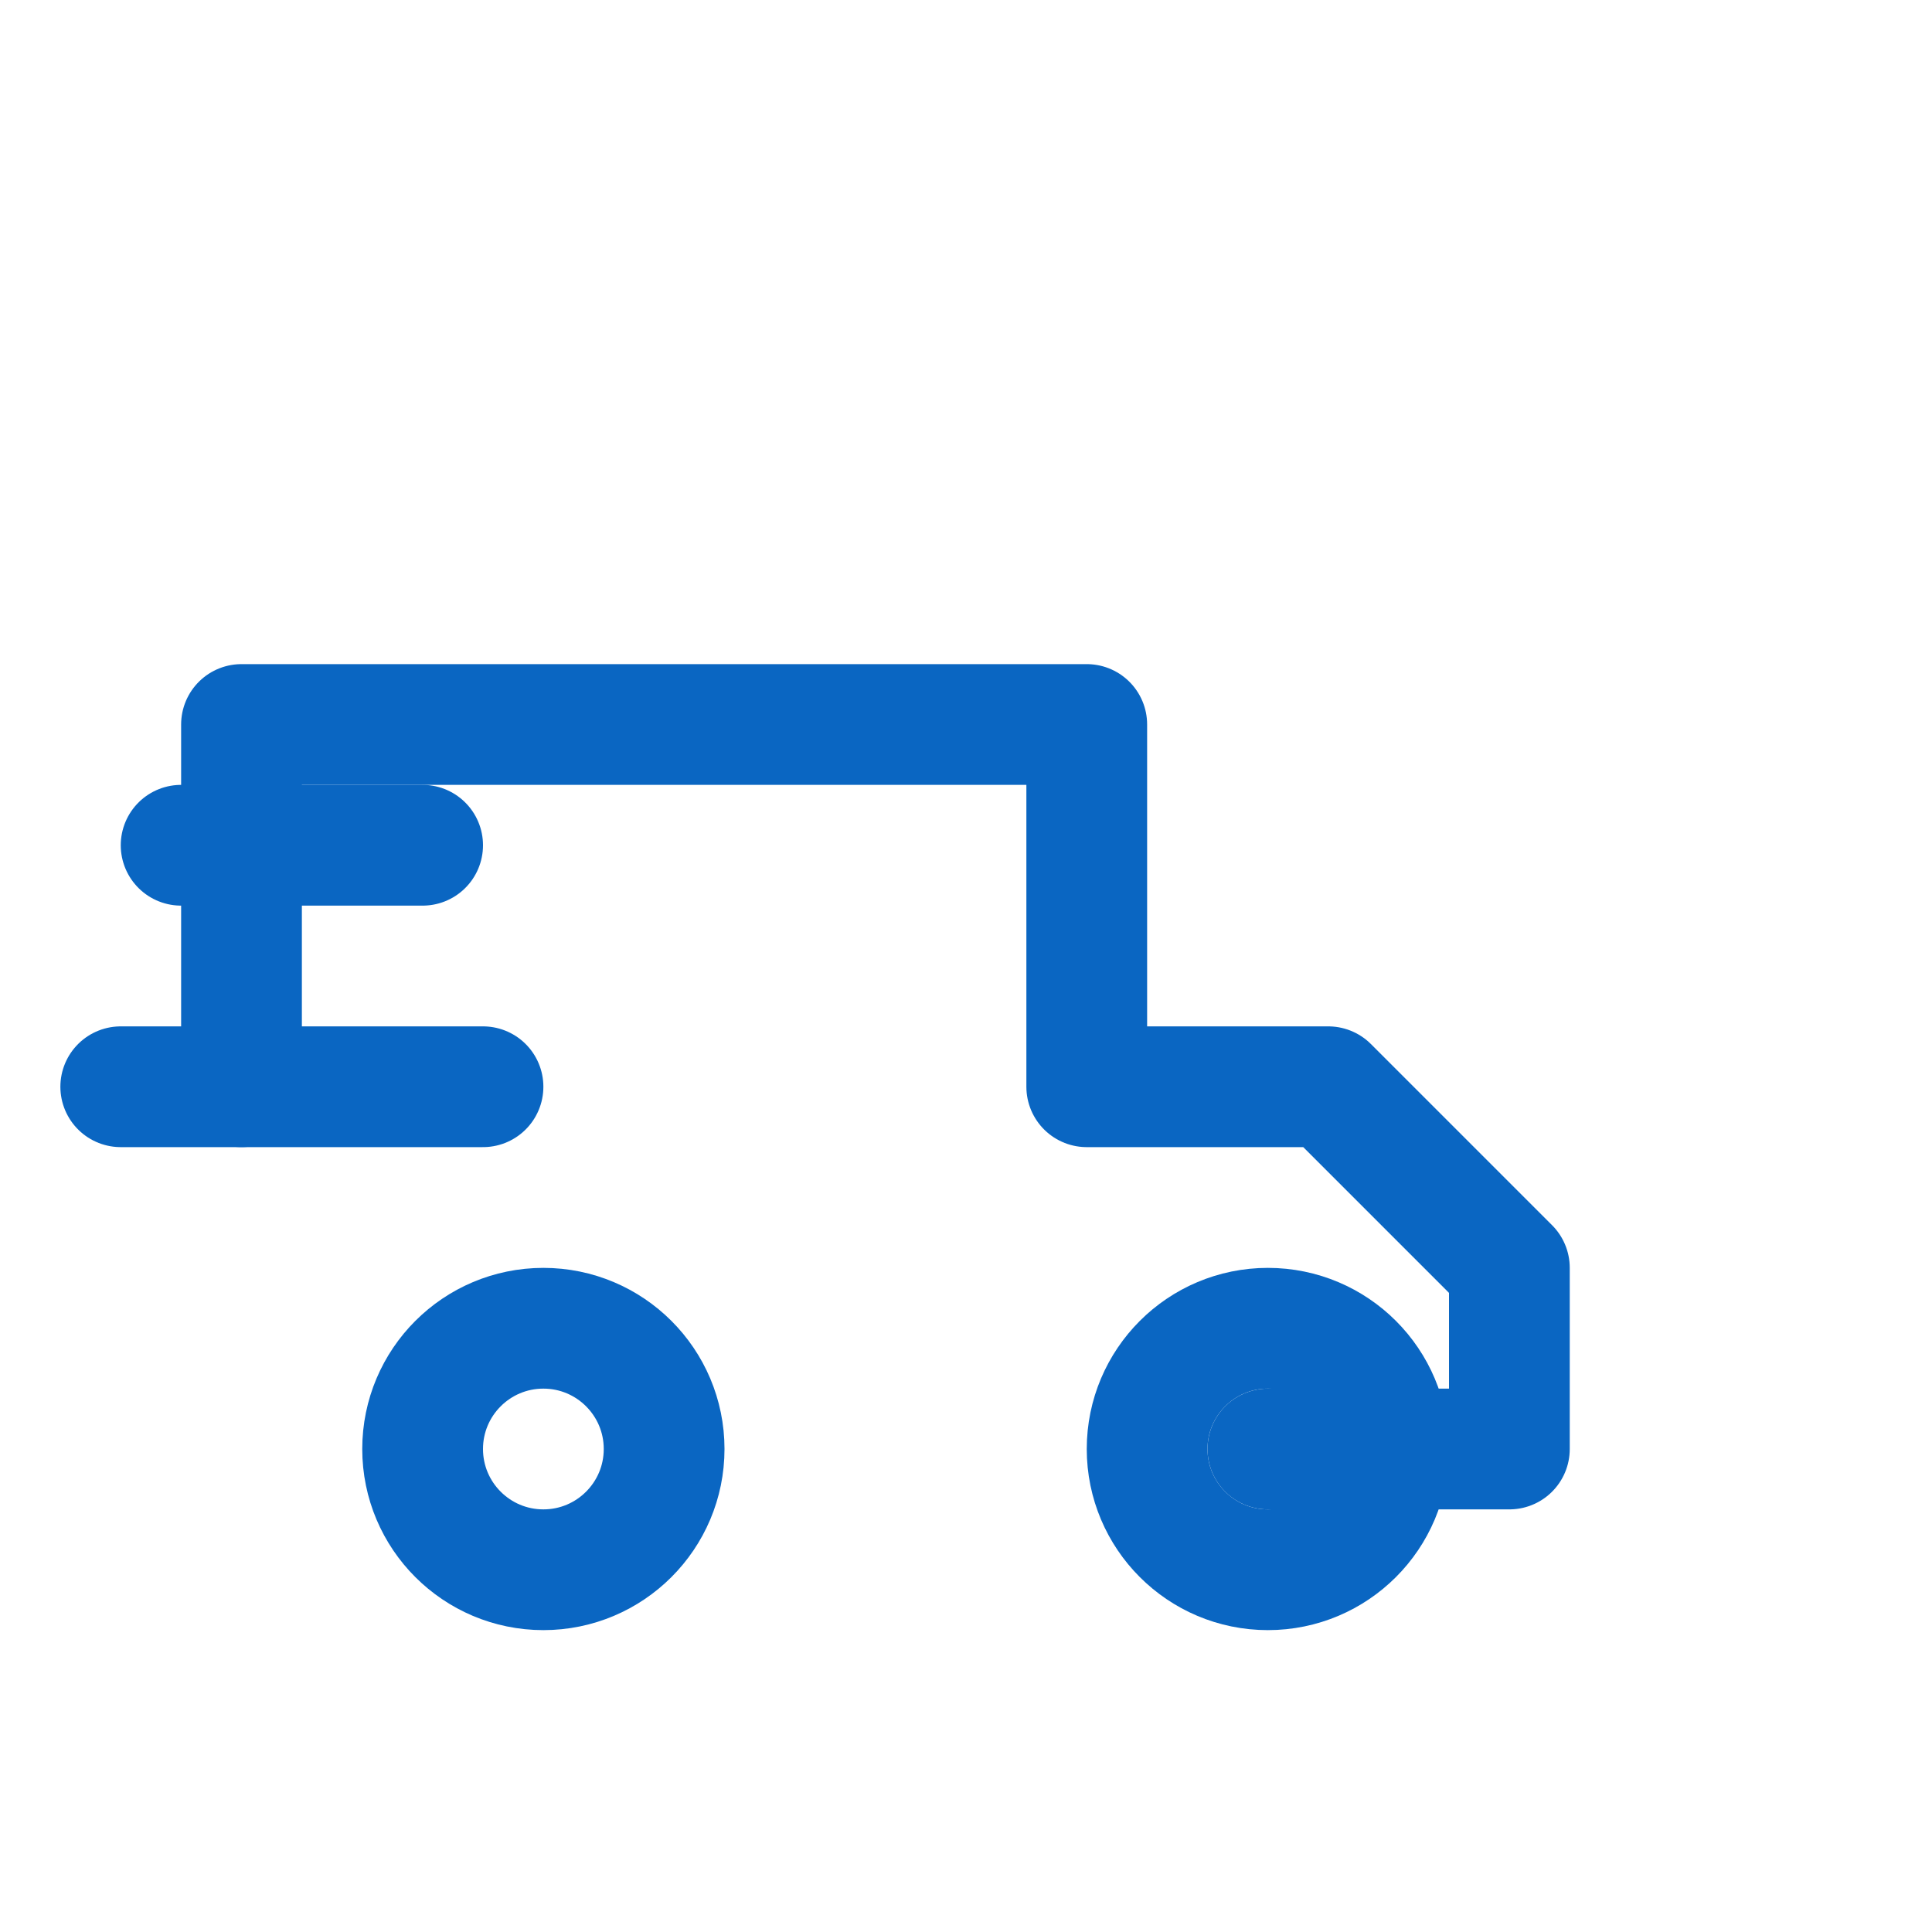
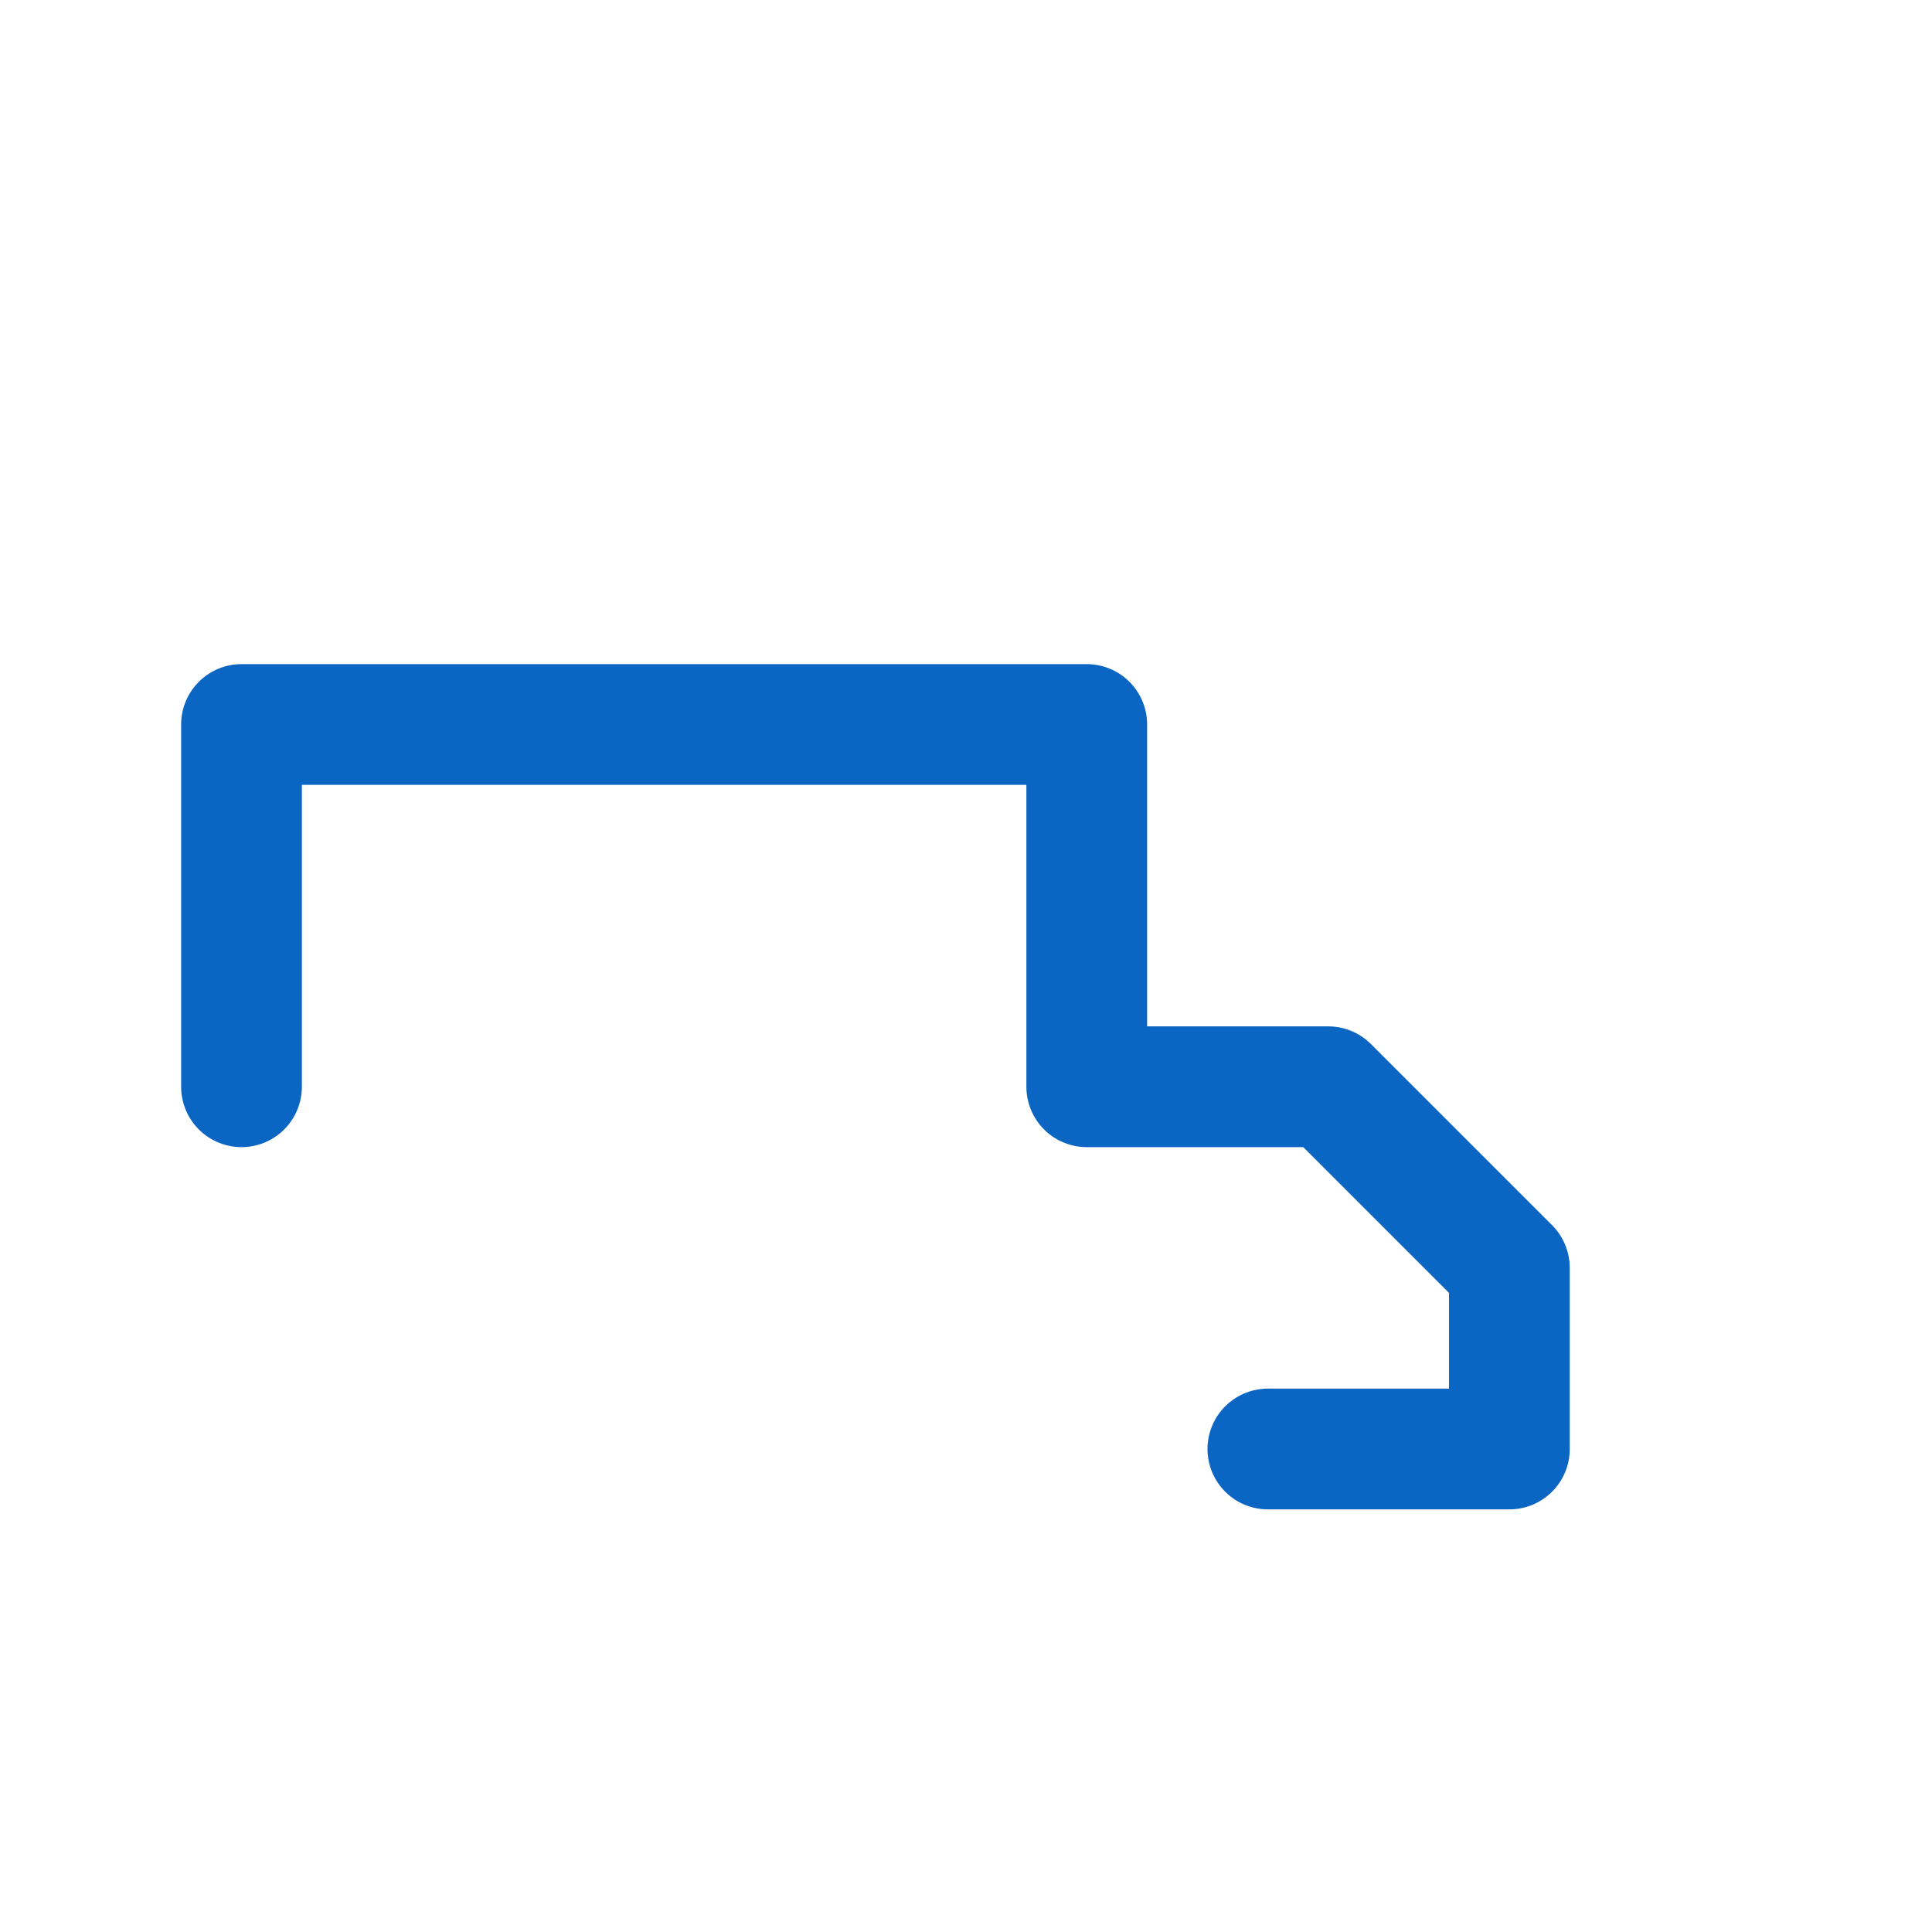
<svg xmlns="http://www.w3.org/2000/svg" width="32" height="32" viewBox="0 0 32 32">
  <g fill="none" stroke="#0A66C2" stroke-width="2" stroke-linecap="round" stroke-linejoin="round">
    <path d="M4 18v-6h14v6h4l3 3v3h-4" />
-     <circle cx="9" cy="24" r="2" />
-     <circle cx="21" cy="24" r="2" />
-     <path d="M3 14h4M2 18h6" />
  </g>
</svg>